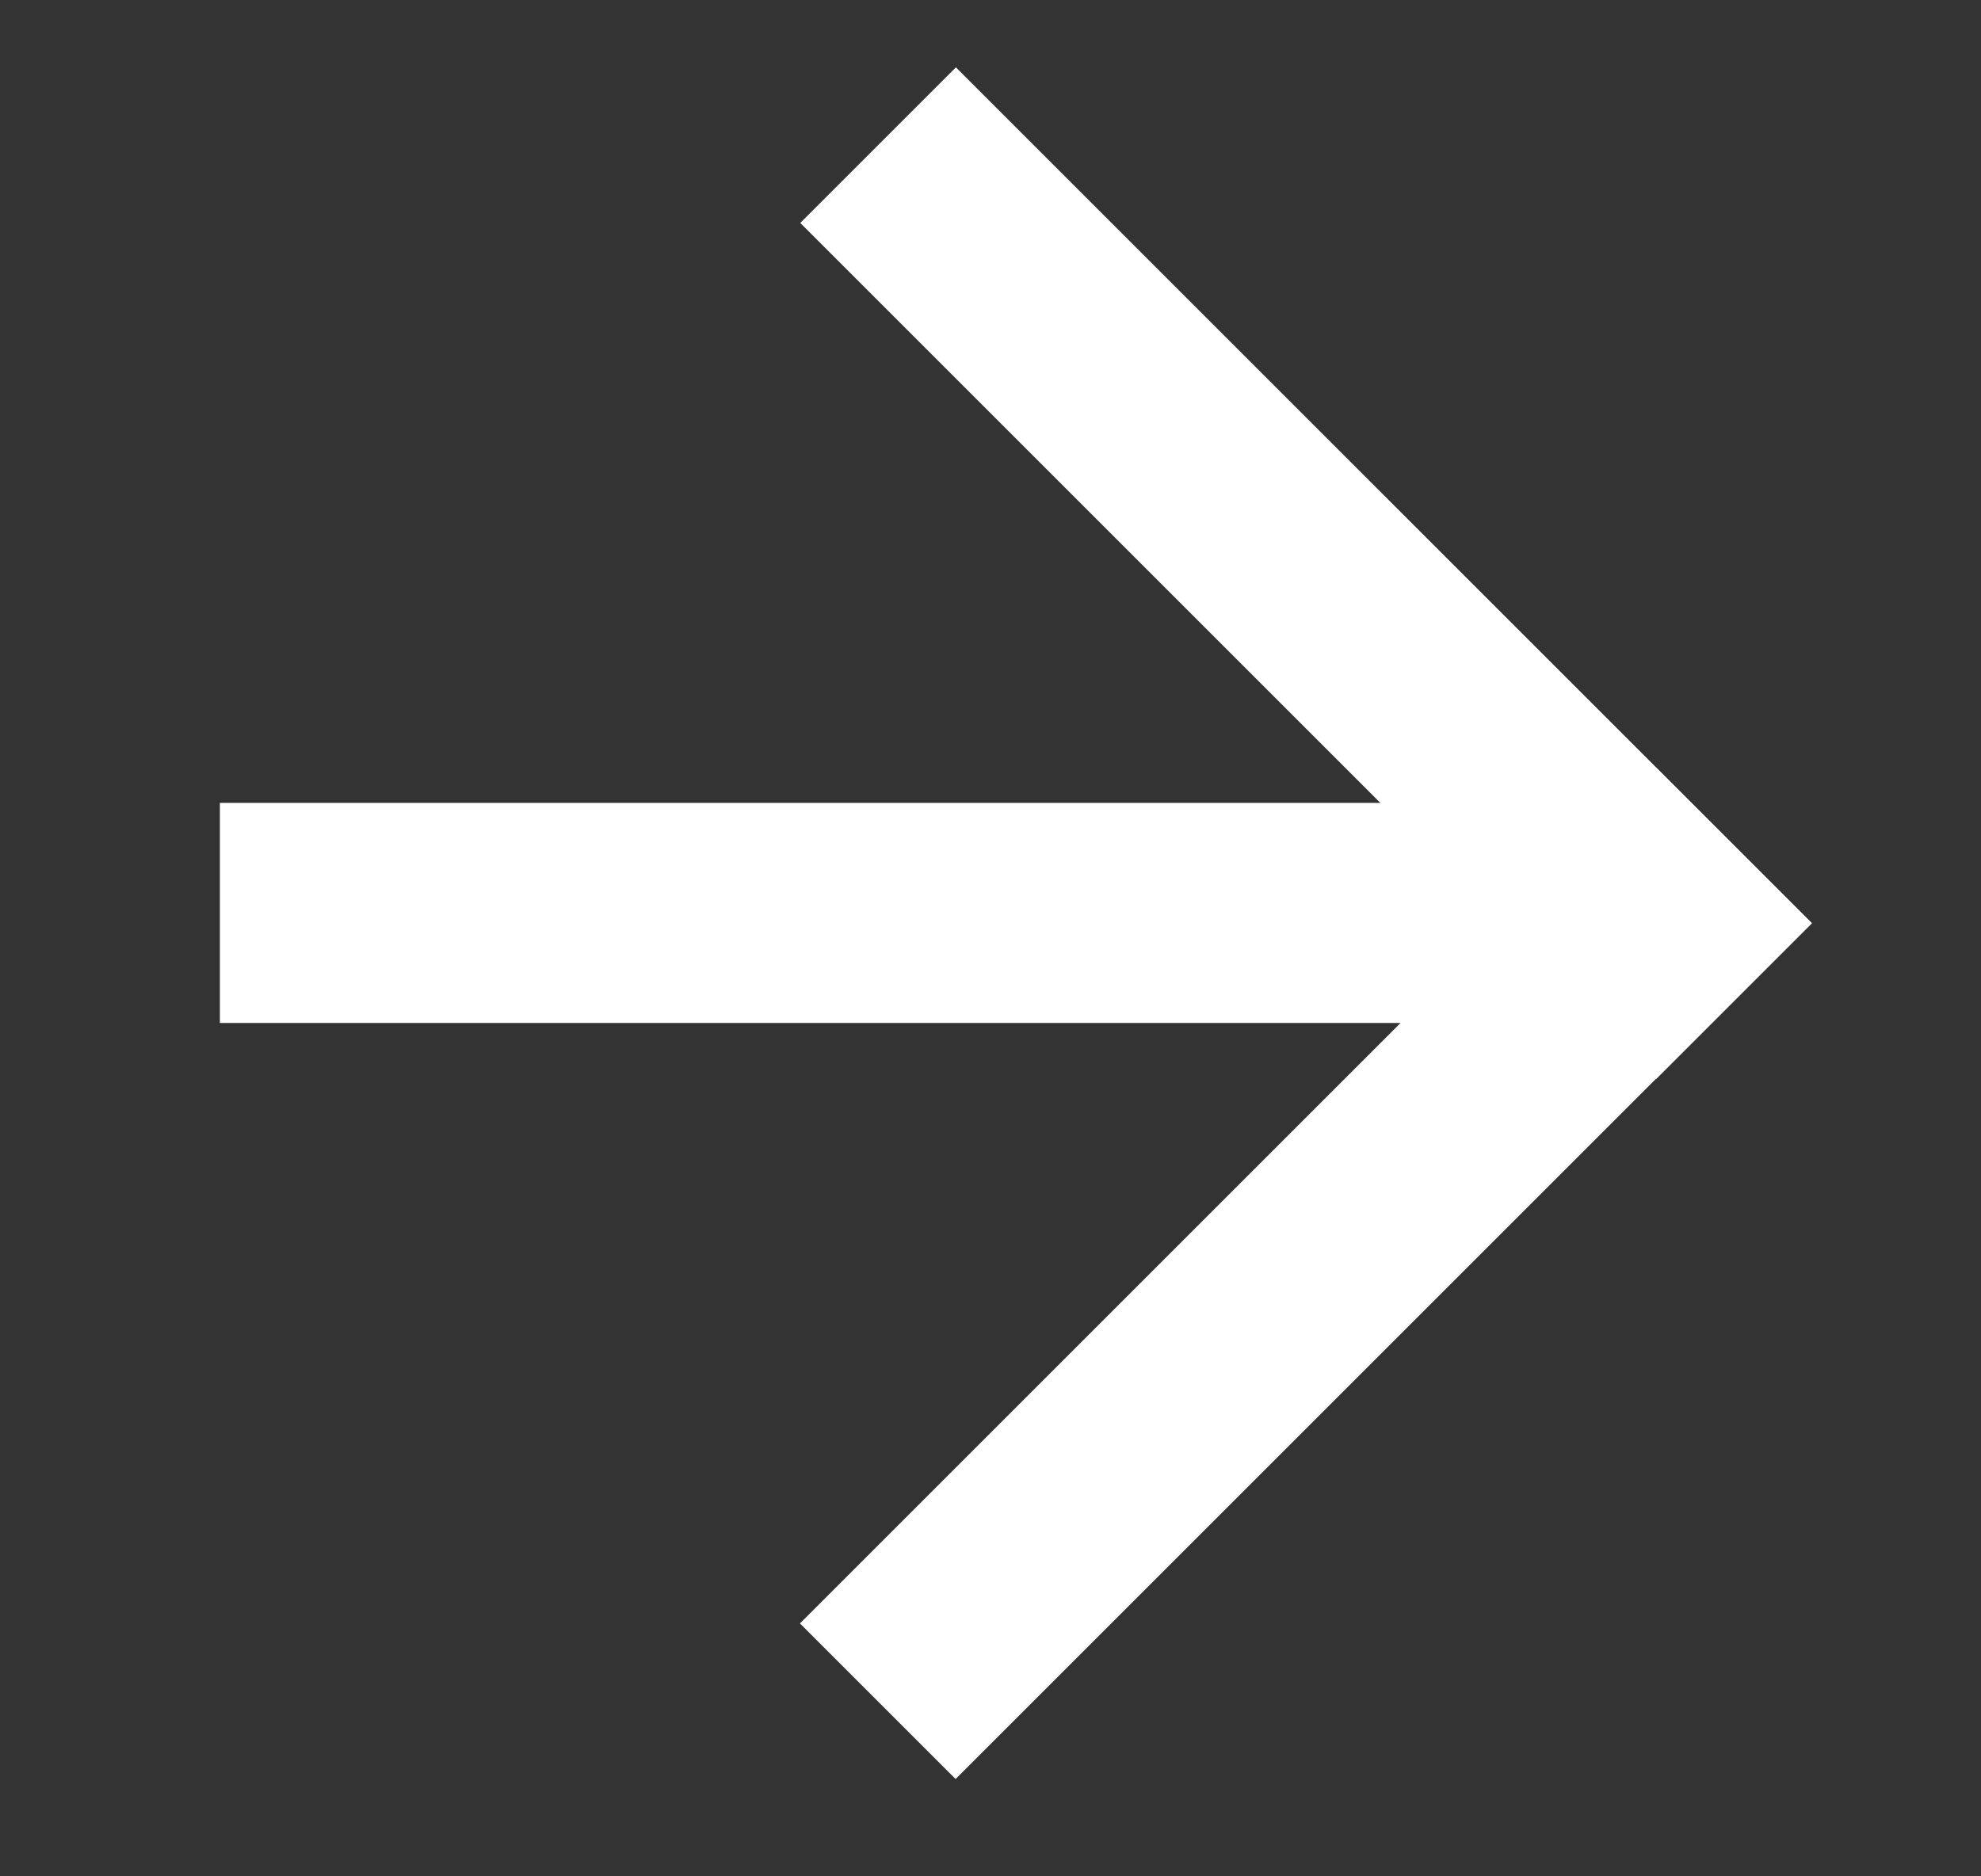
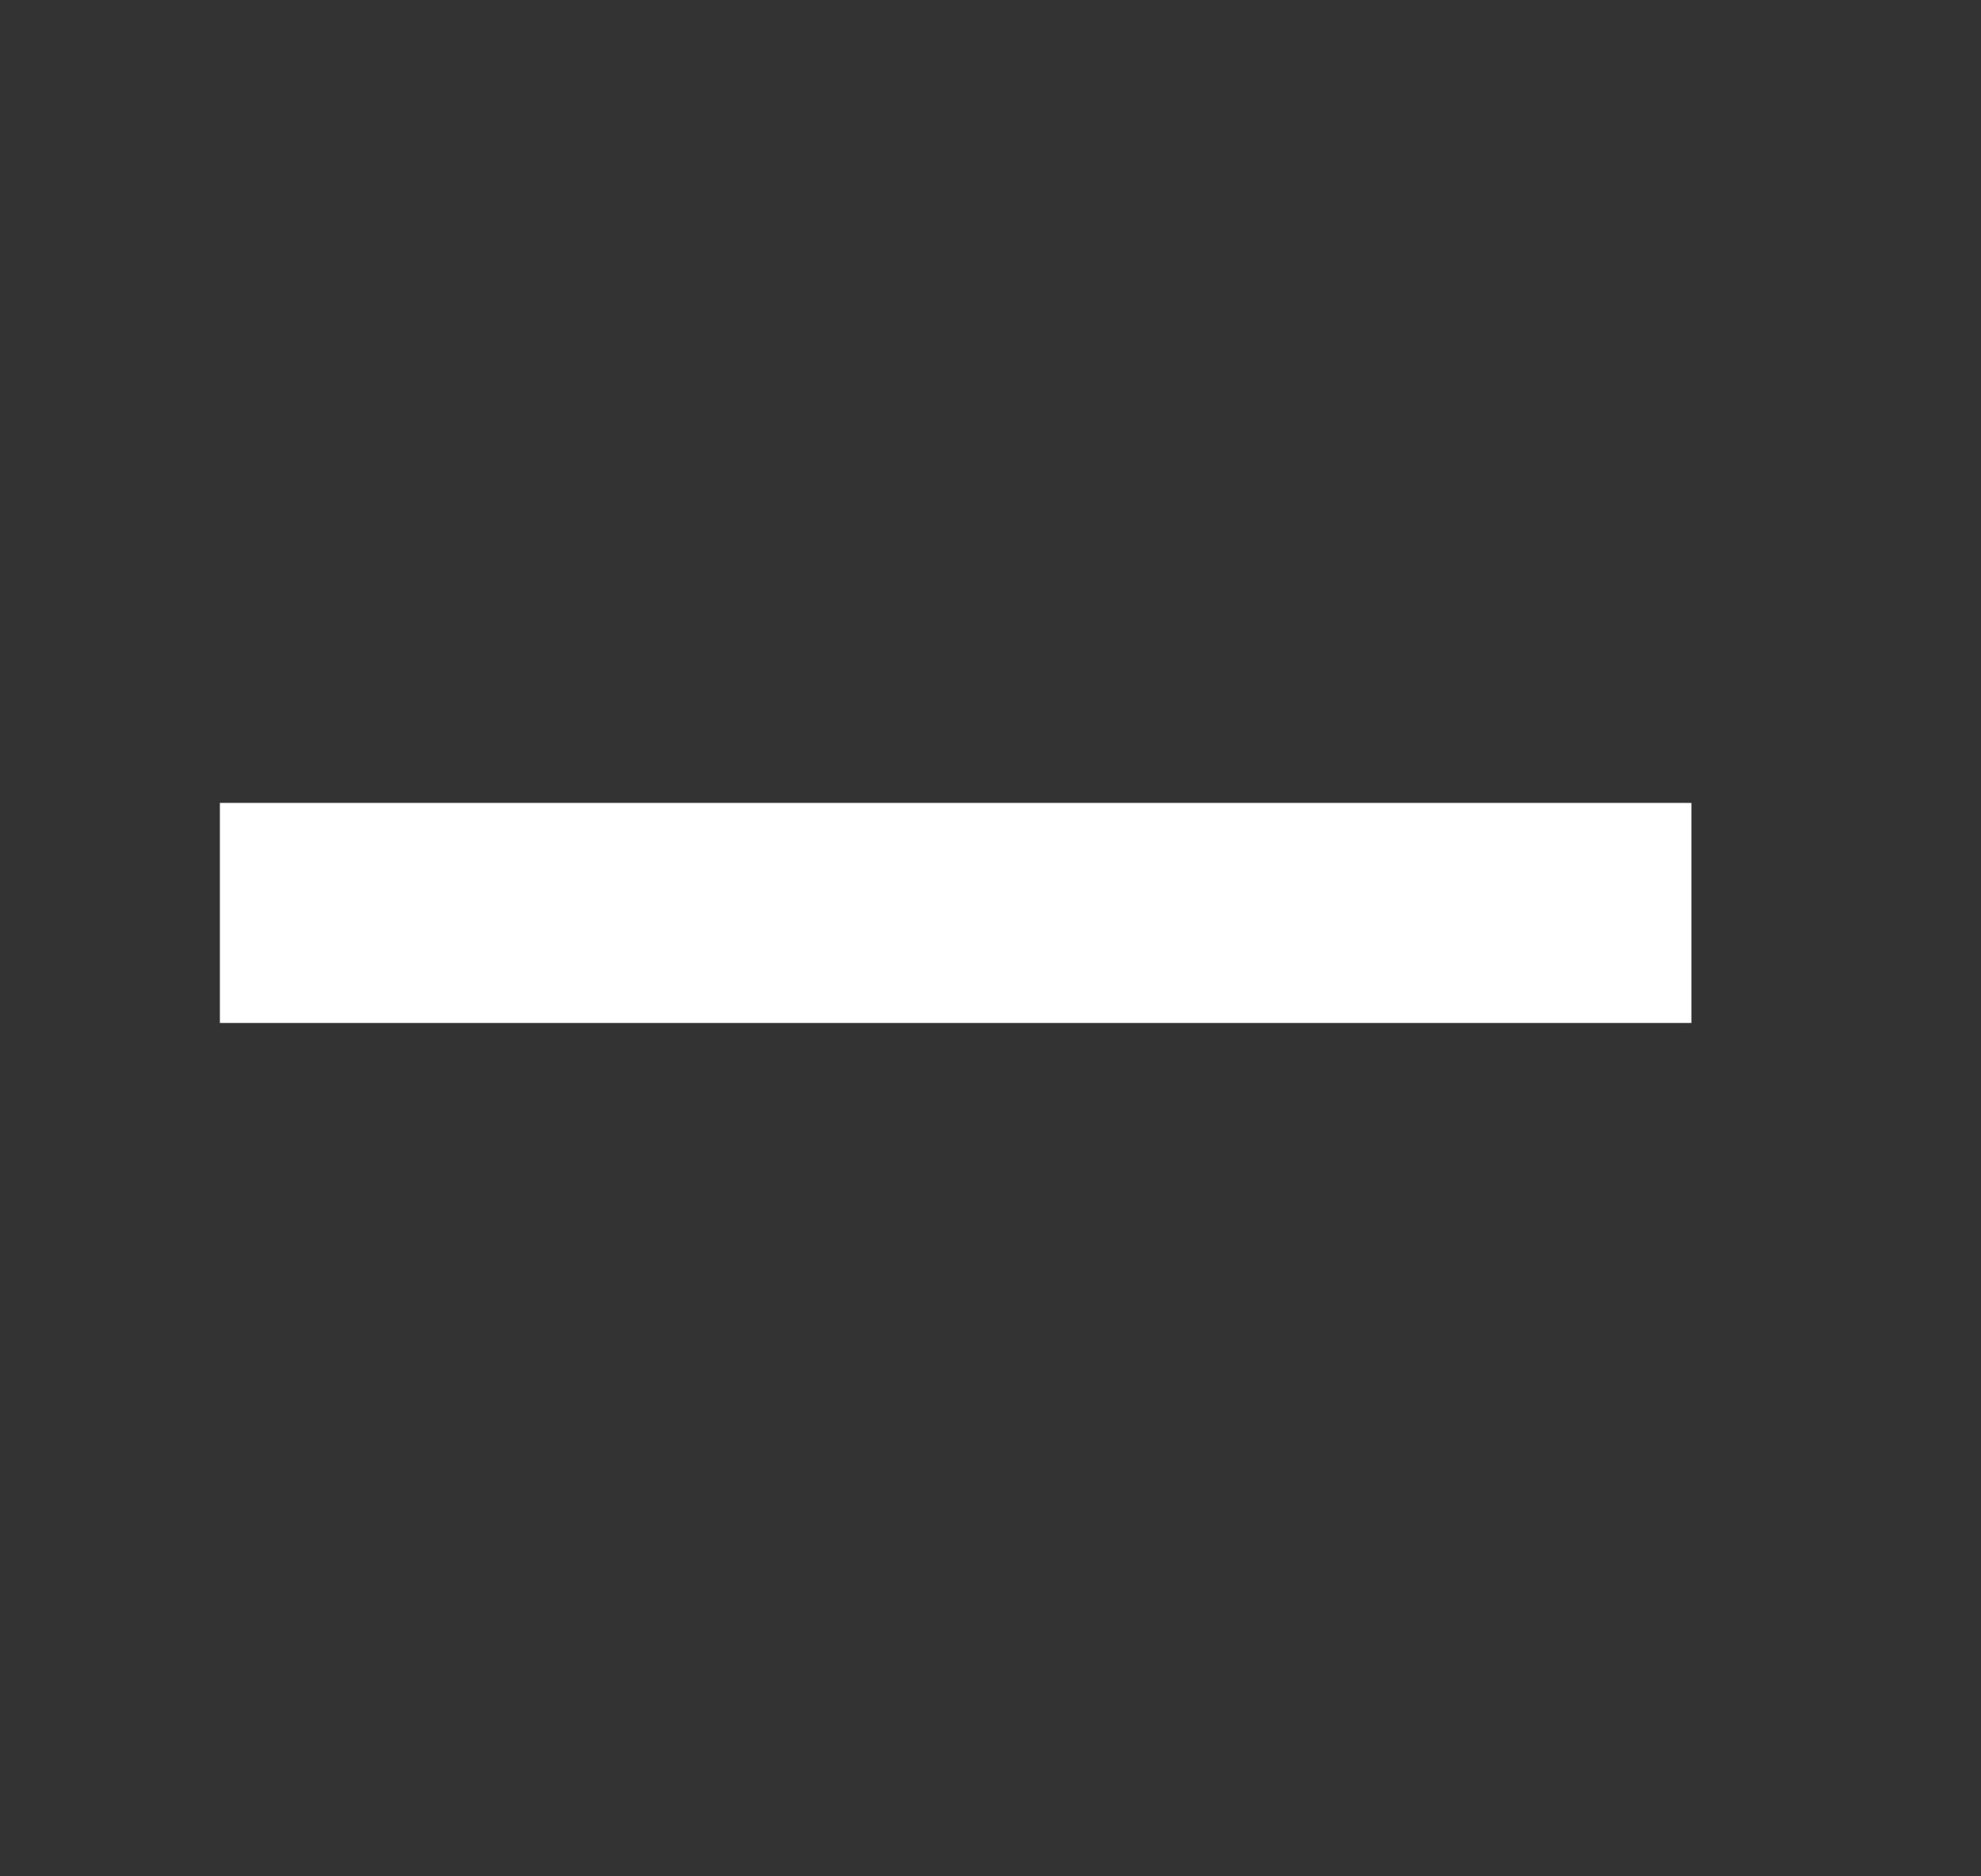
<svg xmlns="http://www.w3.org/2000/svg" width="38" height="36" viewBox="0 0 38 36" fill="none">
  <rect x="0" y="0" width="38" height="36" fill="#333333" stroke="none" />
-   <line x1="16.844" y1="2.785" x2="33.265" y2="19.206" stroke="white" stroke-width="4.222" />
-   <line x1="33.258" y1="16.22" x2="16.838" y2="32.64" stroke="white" stroke-width="4.222" />
  <line x1="32.445" y1="17.516" x2="4.218" y2="17.516" stroke="white" stroke-width="4.222" />
</svg>